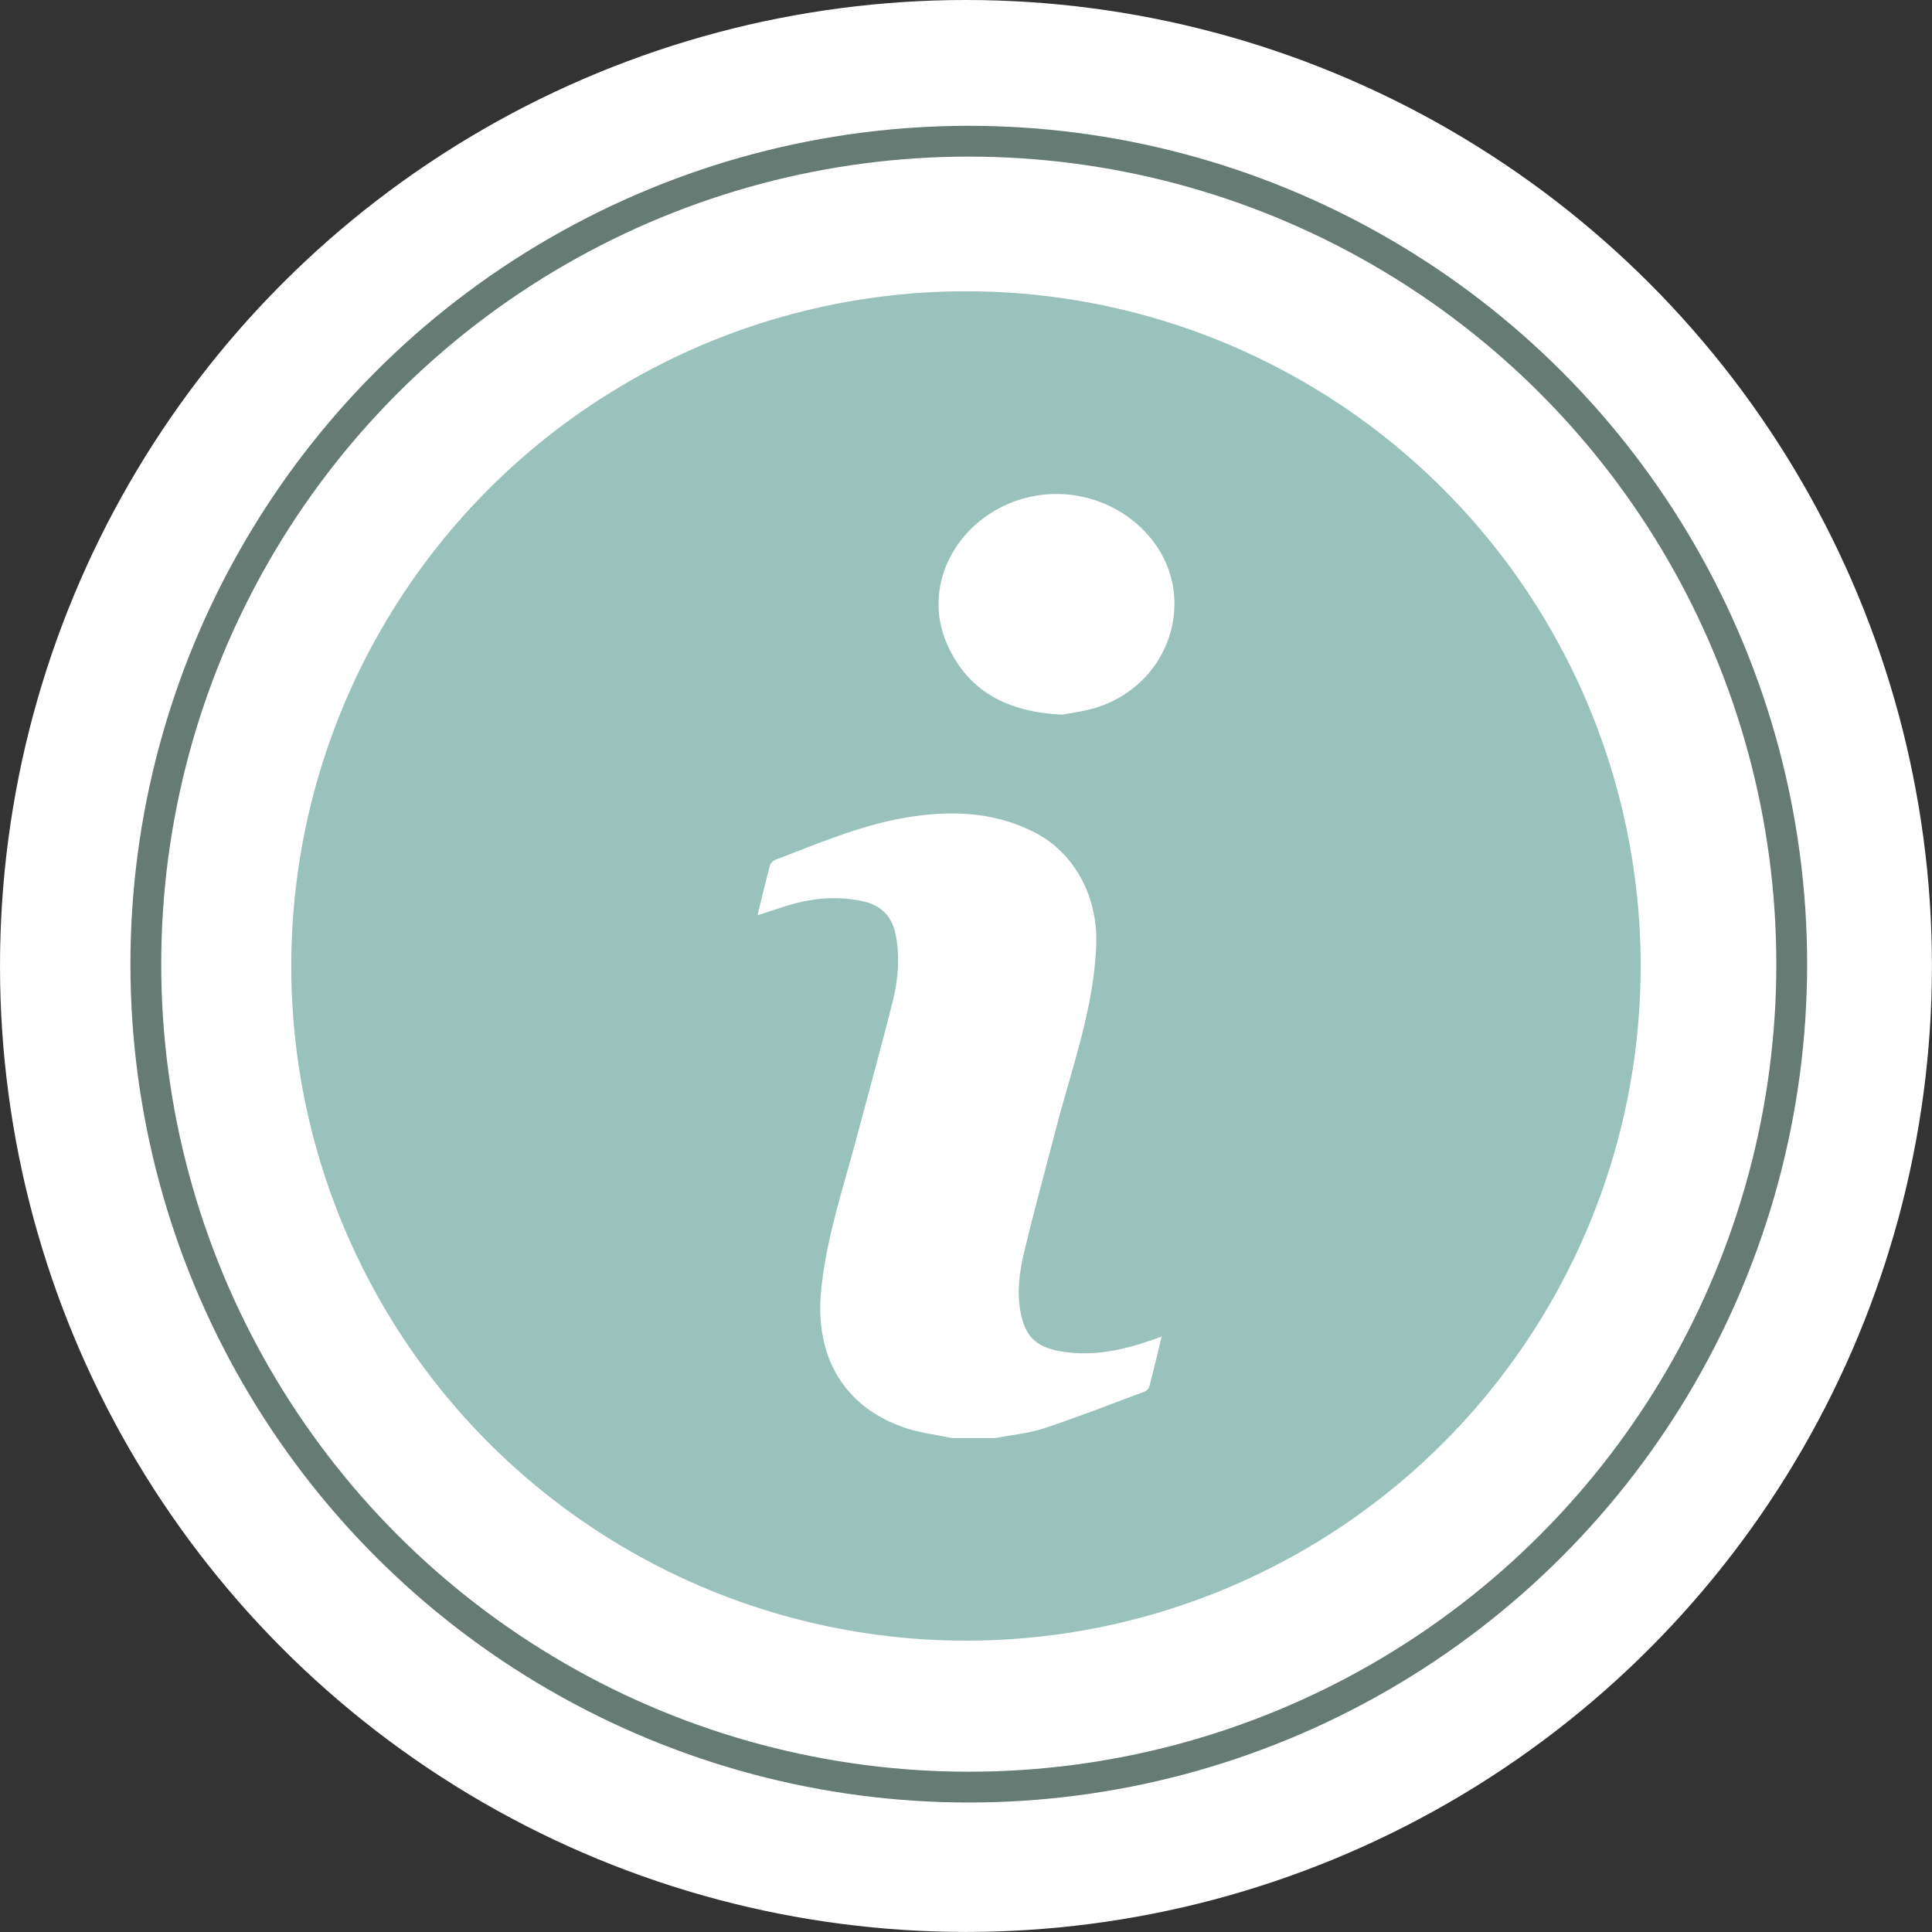
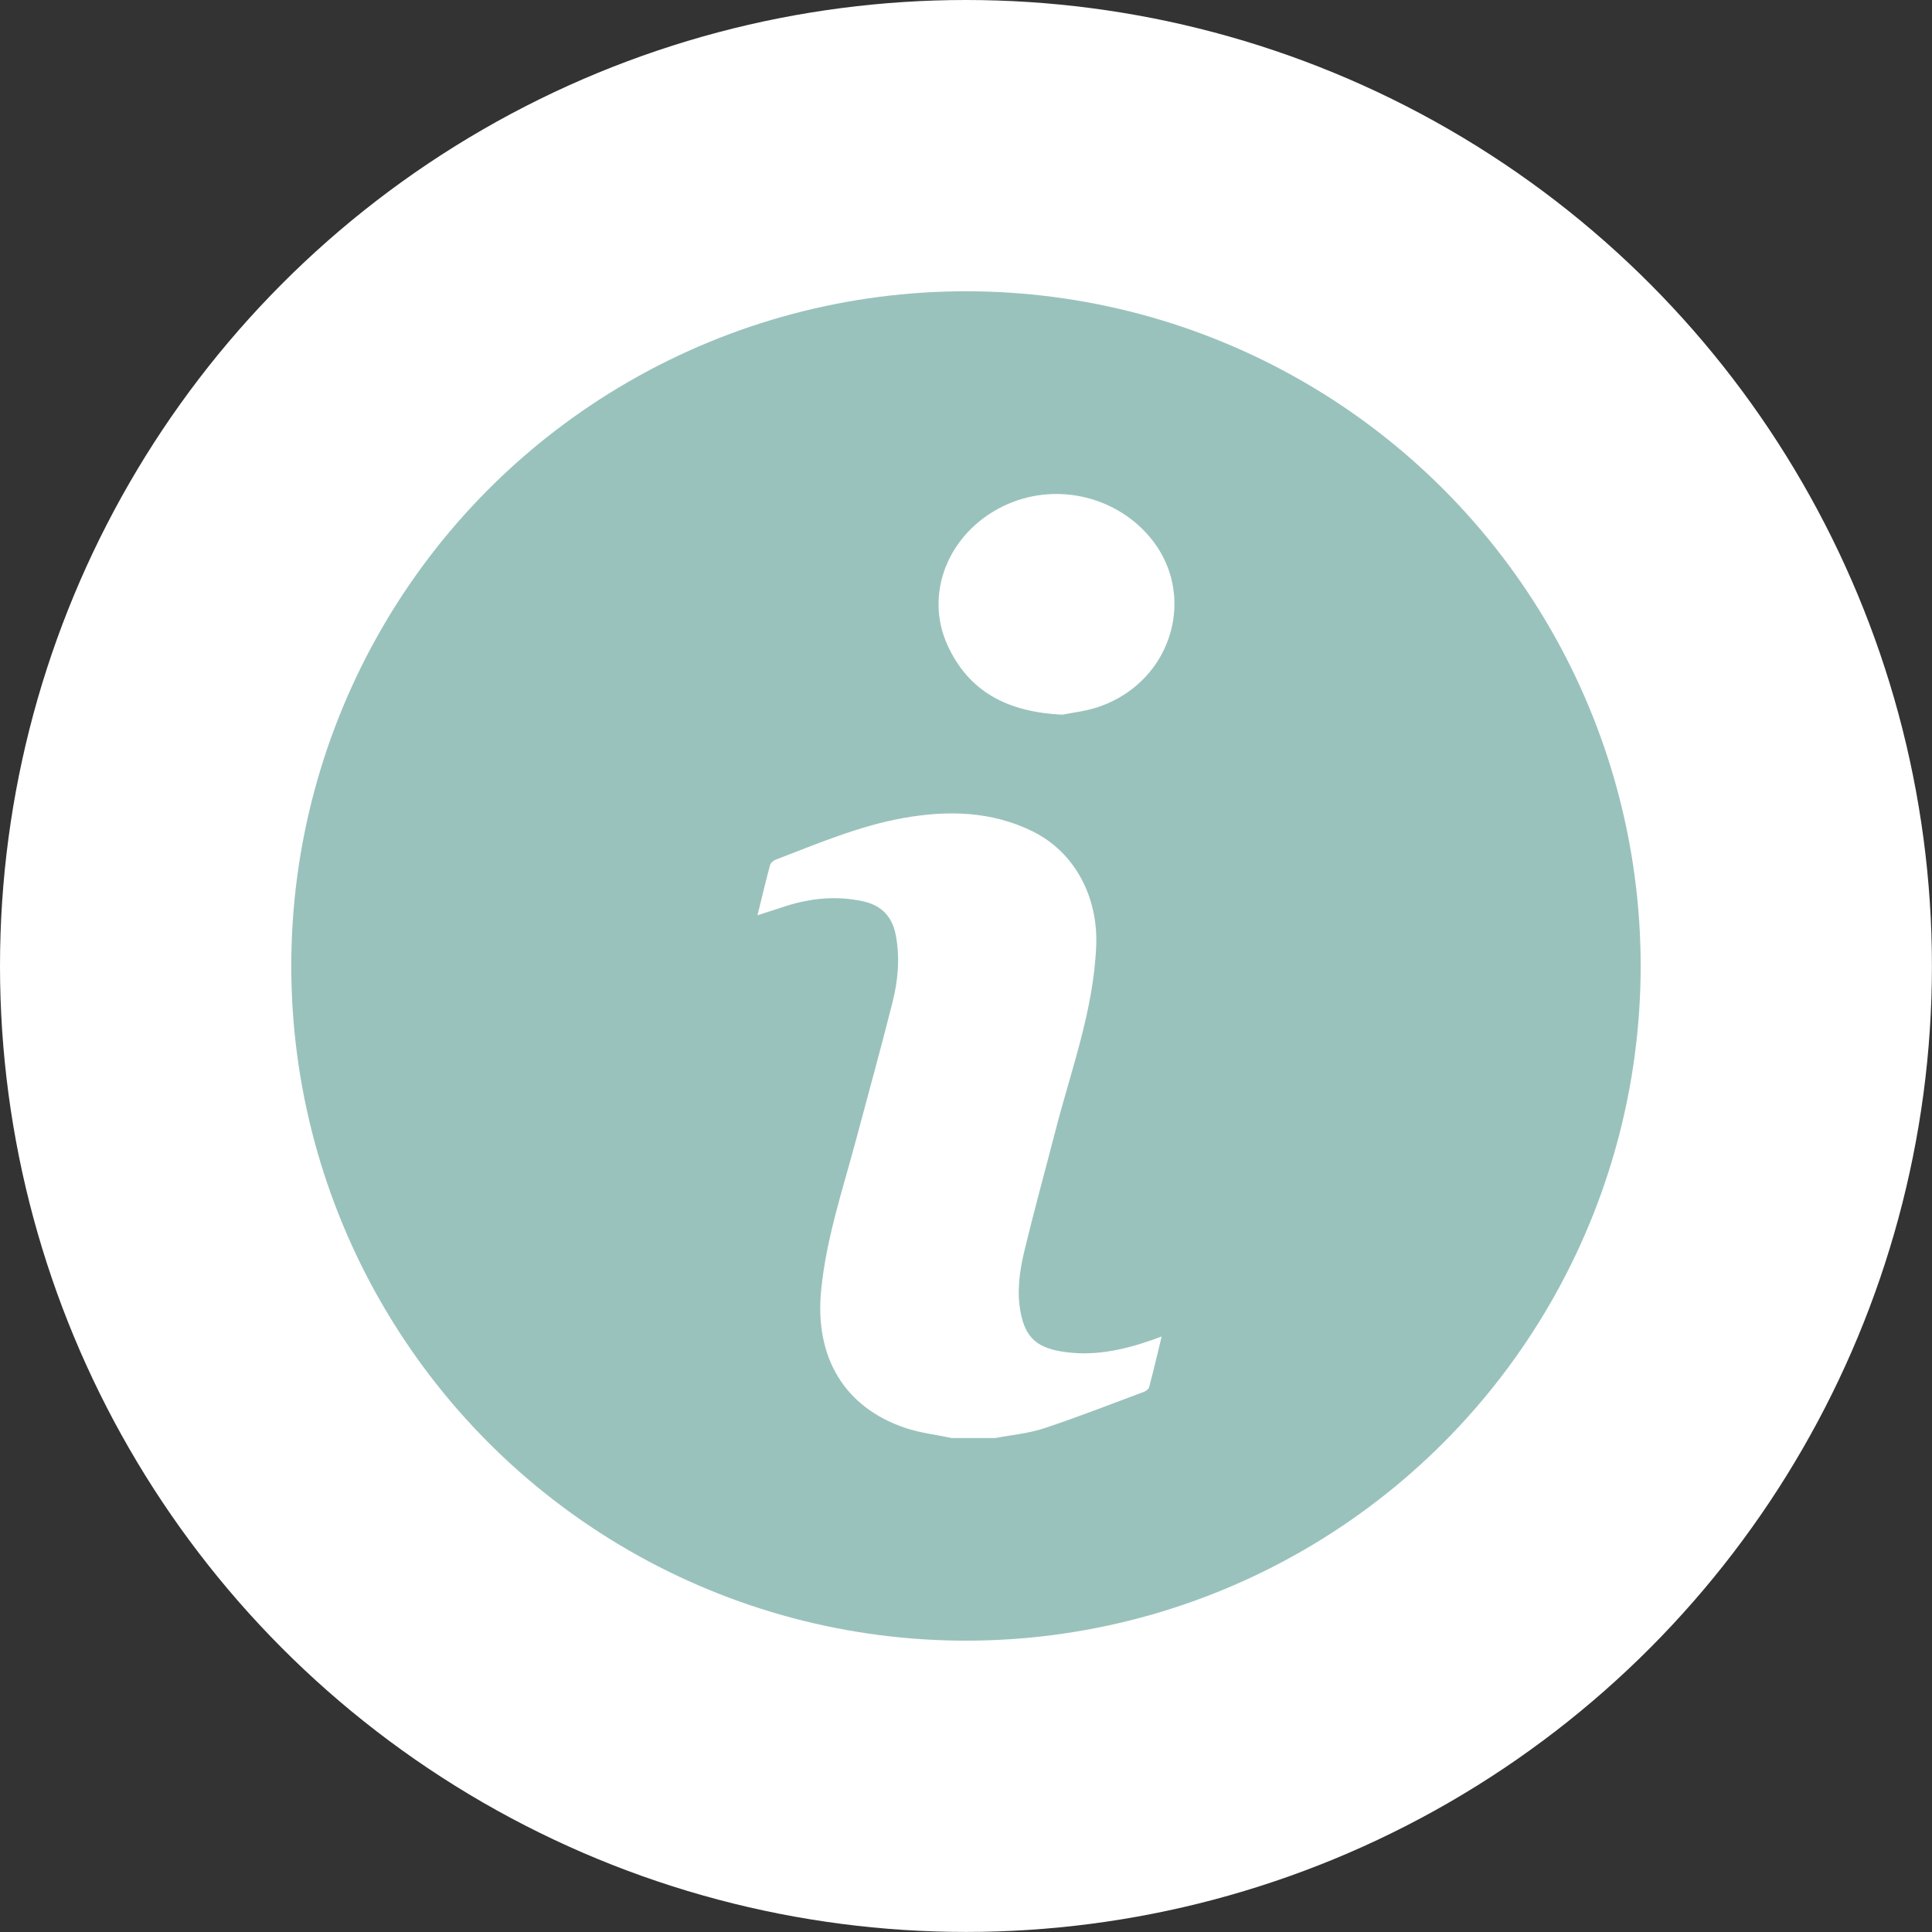
<svg xmlns="http://www.w3.org/2000/svg" id="Laag_2" data-name="Laag 2" viewBox="0 0 309.89 309.89">
  <rect x="0" y="0" width="309.89" height="309.89" fill="#333333" stroke="none" />
  <defs>
    <style> .cls-1 { fill: #fff; } .cls-2 { fill: #9ac2bd; } .cls-3 { fill: none; stroke: #667b74; stroke-linecap: round; stroke-miterlimit: 10; stroke-width: 4.94px; } </style>
  </defs>
  <g id="Informatie">
    <g>
      <circle class="cls-1" cx="154.94" cy="154.94" r="154.94" />
      <circle class="cls-2" cx="154.94" cy="154.94" r="108.22" />
-       <circle class="cls-3" cx="155.39" cy="154.65" r="132" />
      <g>
        <path class="cls-1" d="m152.57,230.64c-2.44-.52-4.96-.8-7.32-1.59-9.82-3.29-14.57-11.35-13.55-21.99.81-8.36,3.47-16.23,5.61-24.25,1.97-7.36,4-14.71,5.86-22.09.88-3.49,1.2-7.08.52-10.69-.56-2.98-2.27-4.81-5.25-5.46-4.2-.92-8.31-.53-12.38.76-1.44.46-2.87.93-4.56,1.48.7-2.85,1.32-5.45,2.01-8.04.09-.34.51-.72.86-.86,6.75-2.58,13.42-5.44,20.58-6.71,7.06-1.25,14.04-1.11,20.64,2.13,6.9,3.38,10.55,10.65,10.24,18.34-.41,10.36-4.02,19.91-6.55,29.75-1.66,6.42-3.43,12.82-4.98,19.27-.78,3.25-1.24,6.59-.57,9.95.76,3.82,2.56,5.45,6.38,6.11,5.07.88,9.88-.15,14.63-1.8.46-.16.91-.33,1.59-.58-.69,2.83-1.31,5.49-2.01,8.14-.08.3-.5.61-.82.73-5.34,1.99-10.66,4.08-16.07,5.87-2.49.82-5.18,1.05-7.78,1.55h-7.1Z" />
        <path class="cls-1" d="m170.43,114.63c-8.97-.4-15.1-3.8-18.45-11.14-3.81-8.36.21-18.05,8.91-22.29,7.94-3.87,17.64-1.89,23.4,4.78,7.87,9.11,3.91,23.13-7.8,27.31-2.23.8-4.67,1.04-6.06,1.34Z" />
      </g>
    </g>
  </g>
</svg>